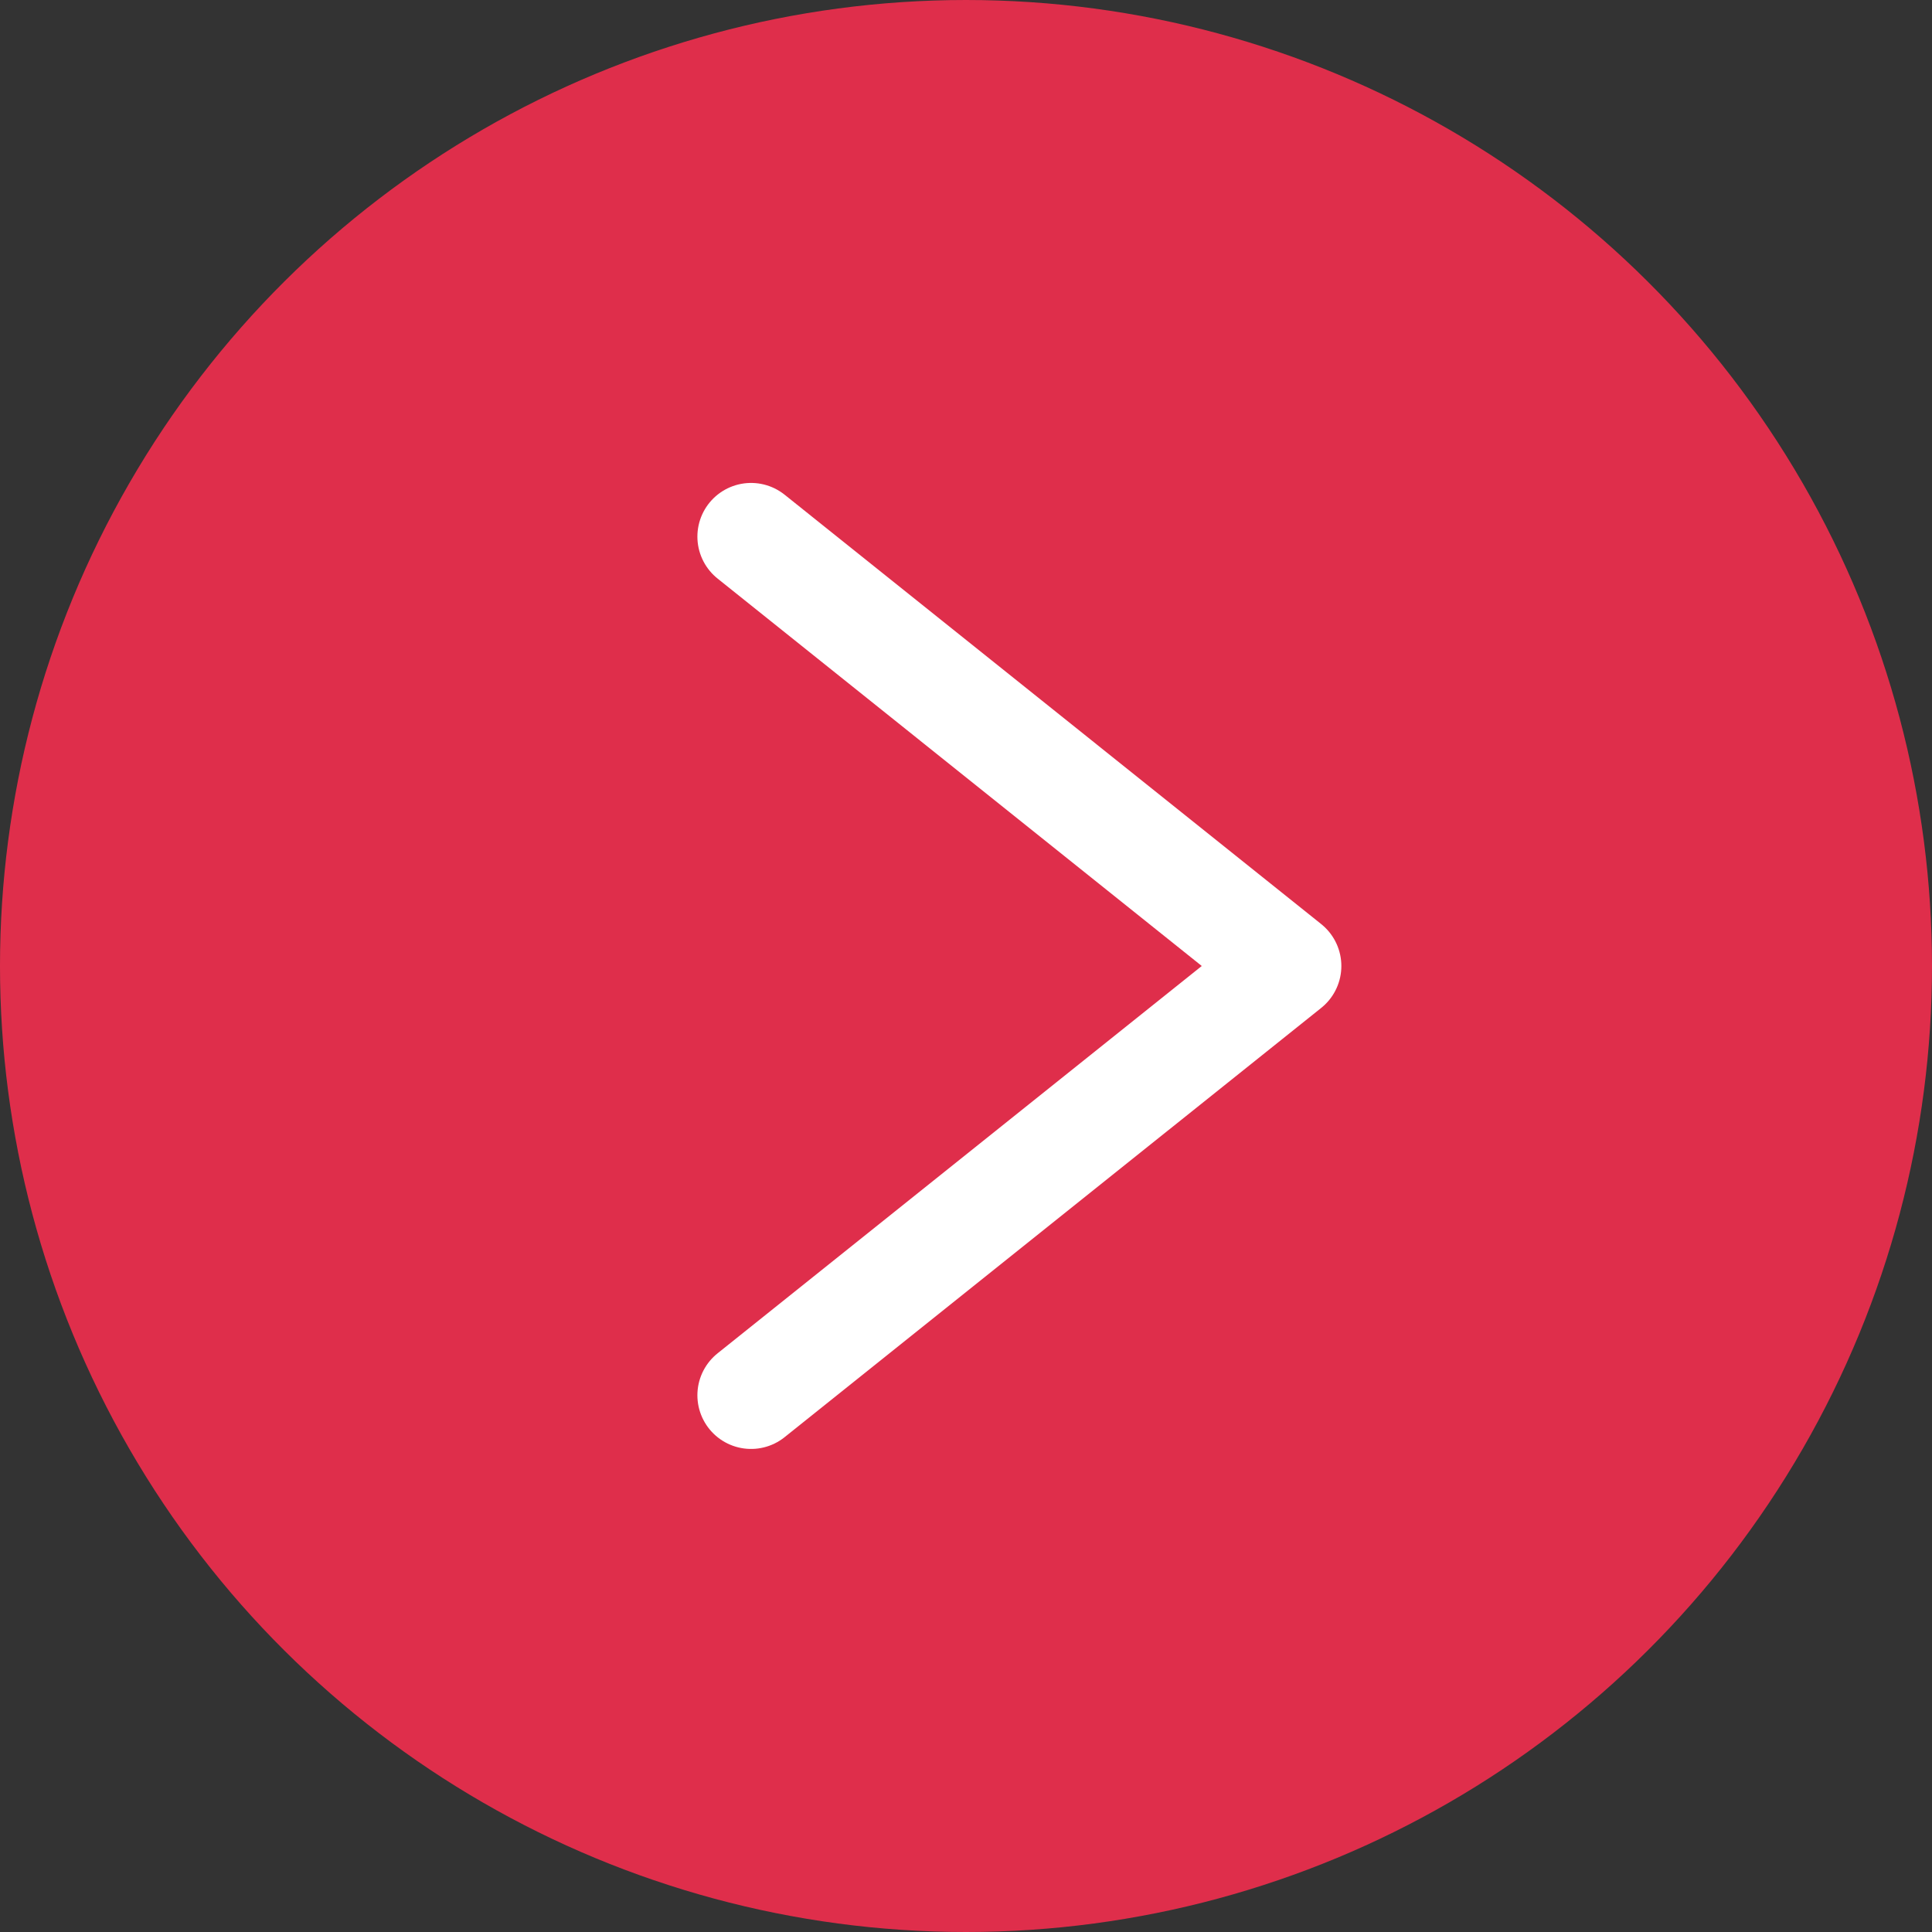
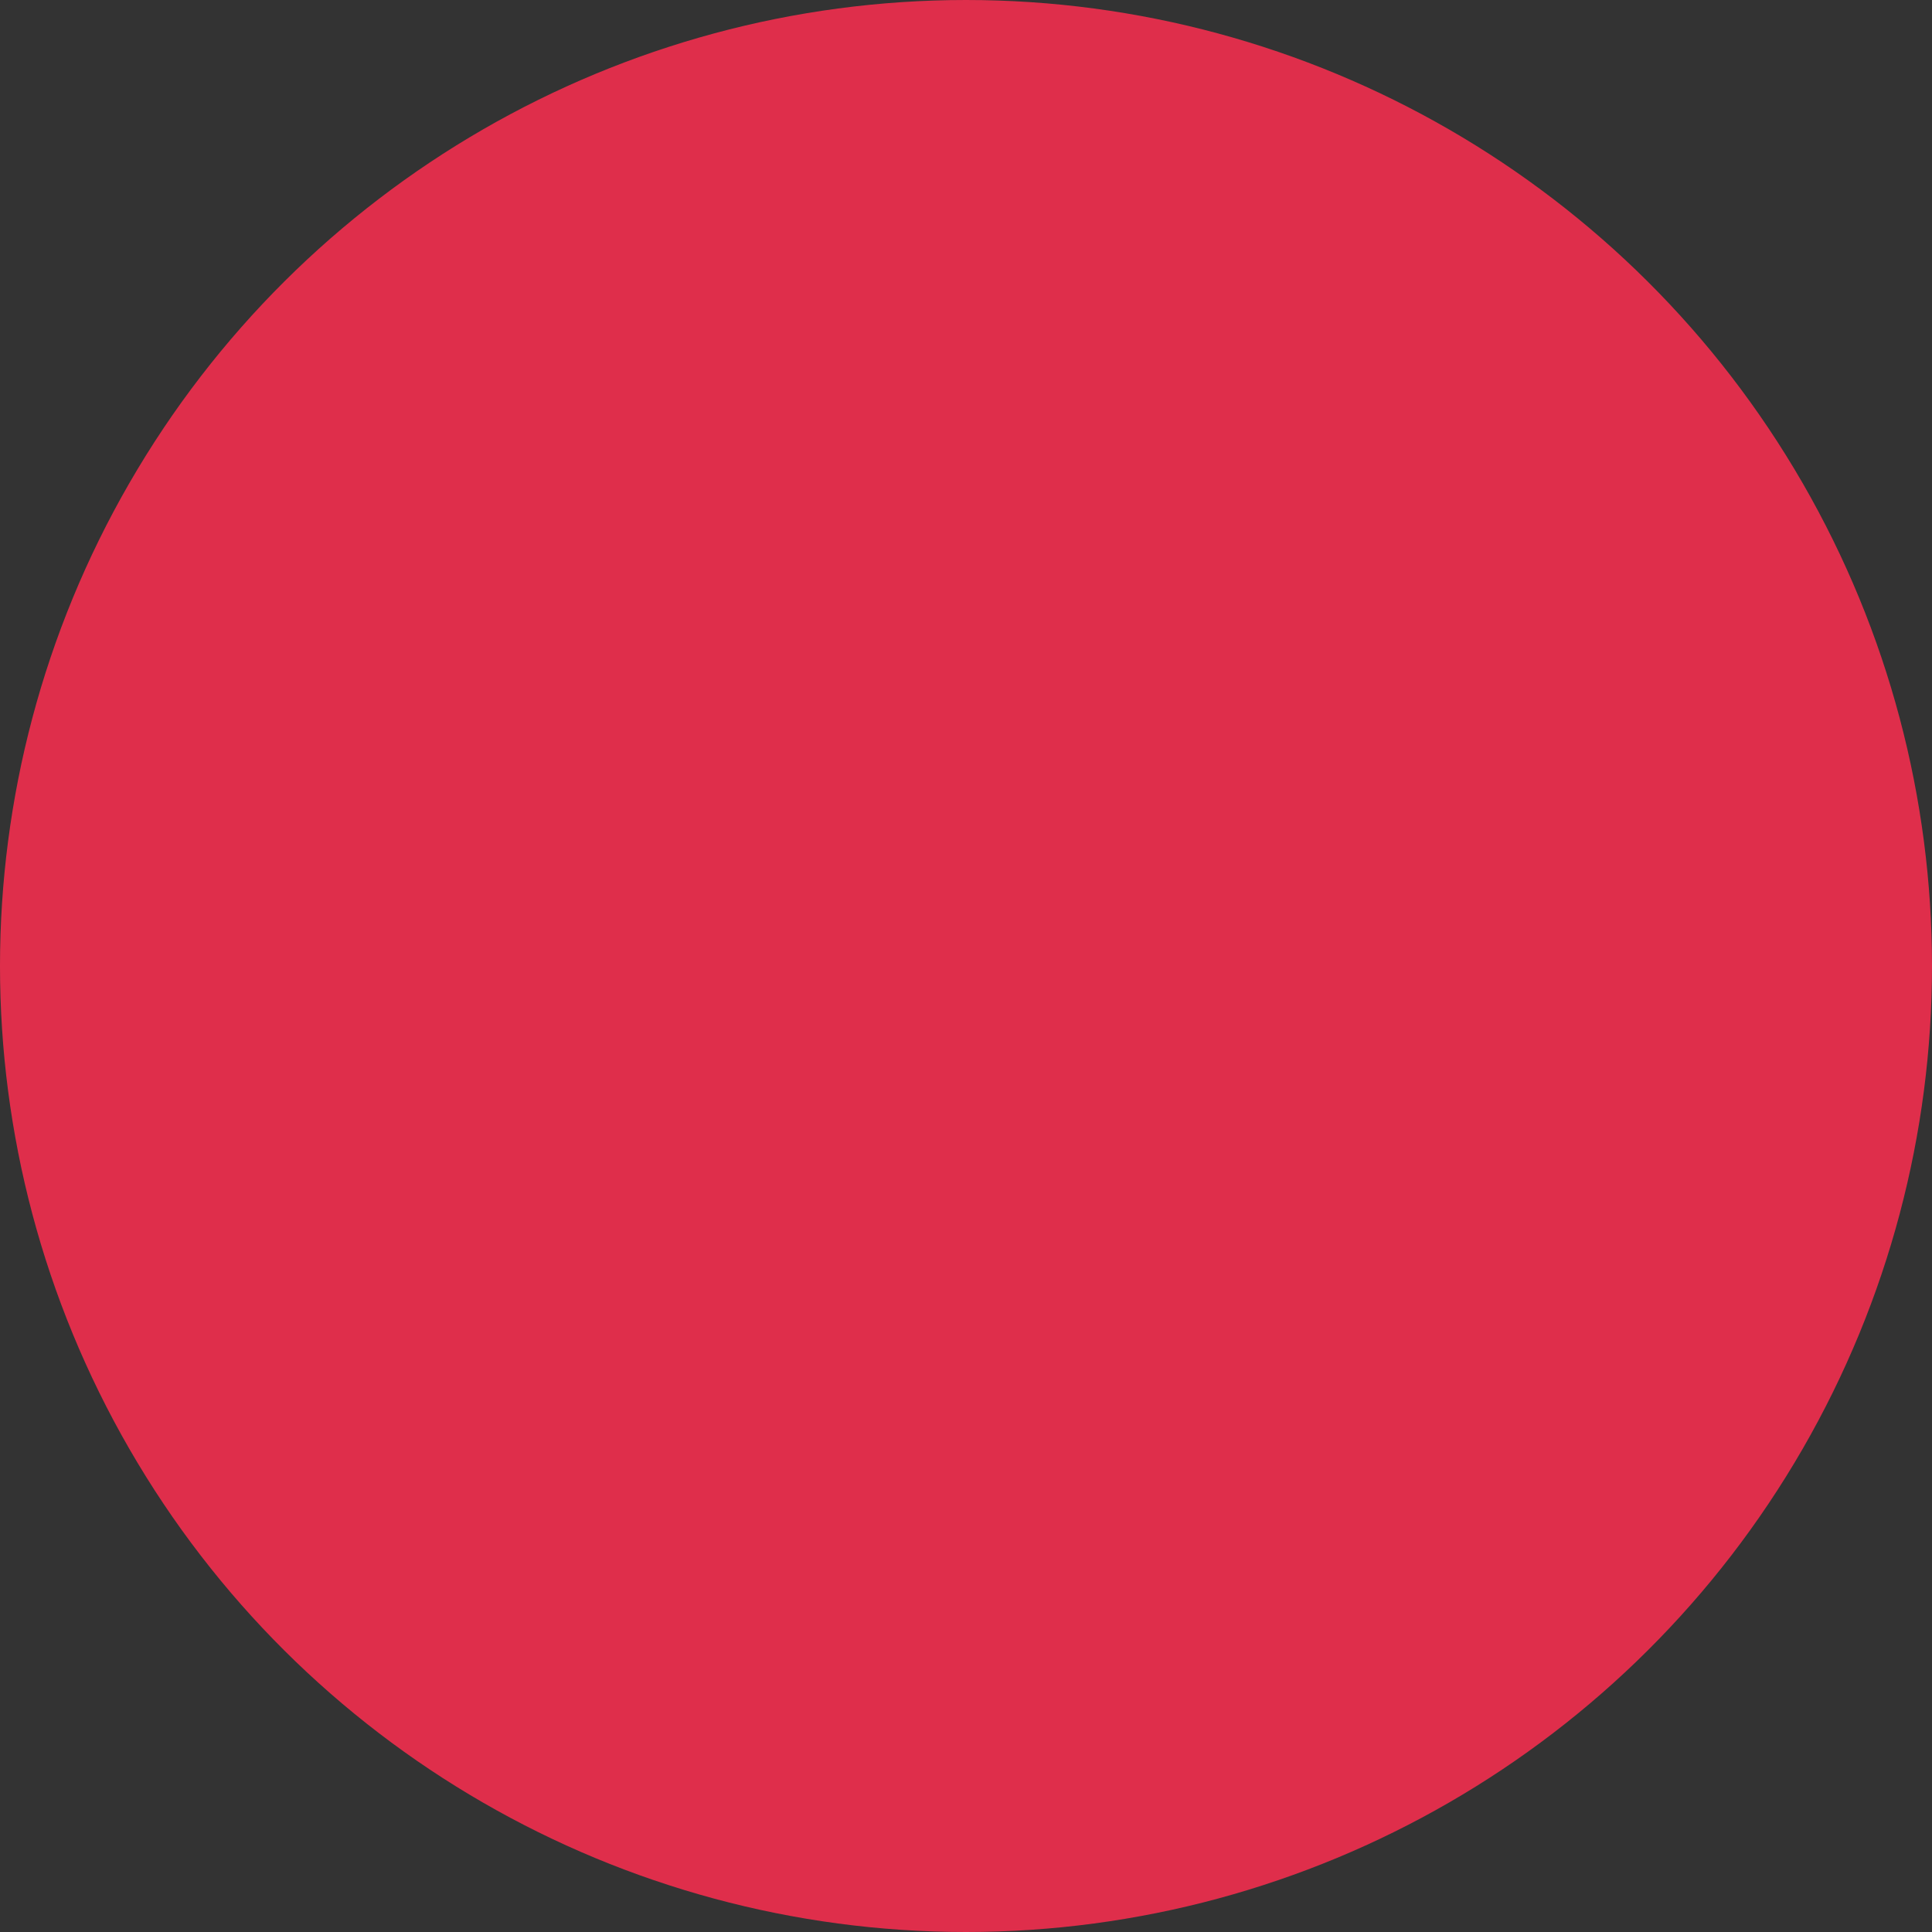
<svg xmlns="http://www.w3.org/2000/svg" width="16" height="16" viewBox="0 0 16 16" fill="none">
  <rect x="0" y="0" width="16" height="16" fill="#333333" stroke="none" />
  <circle cx="8" cy="8" r="8" transform="rotate(-90 8 8)" fill="#DF2E4B" />
-   <path d="M6.22 11.555L10.664 8L6.22 4.444" stroke="white" stroke-width="0.889" stroke-linecap="round" stroke-linejoin="round" />
</svg>